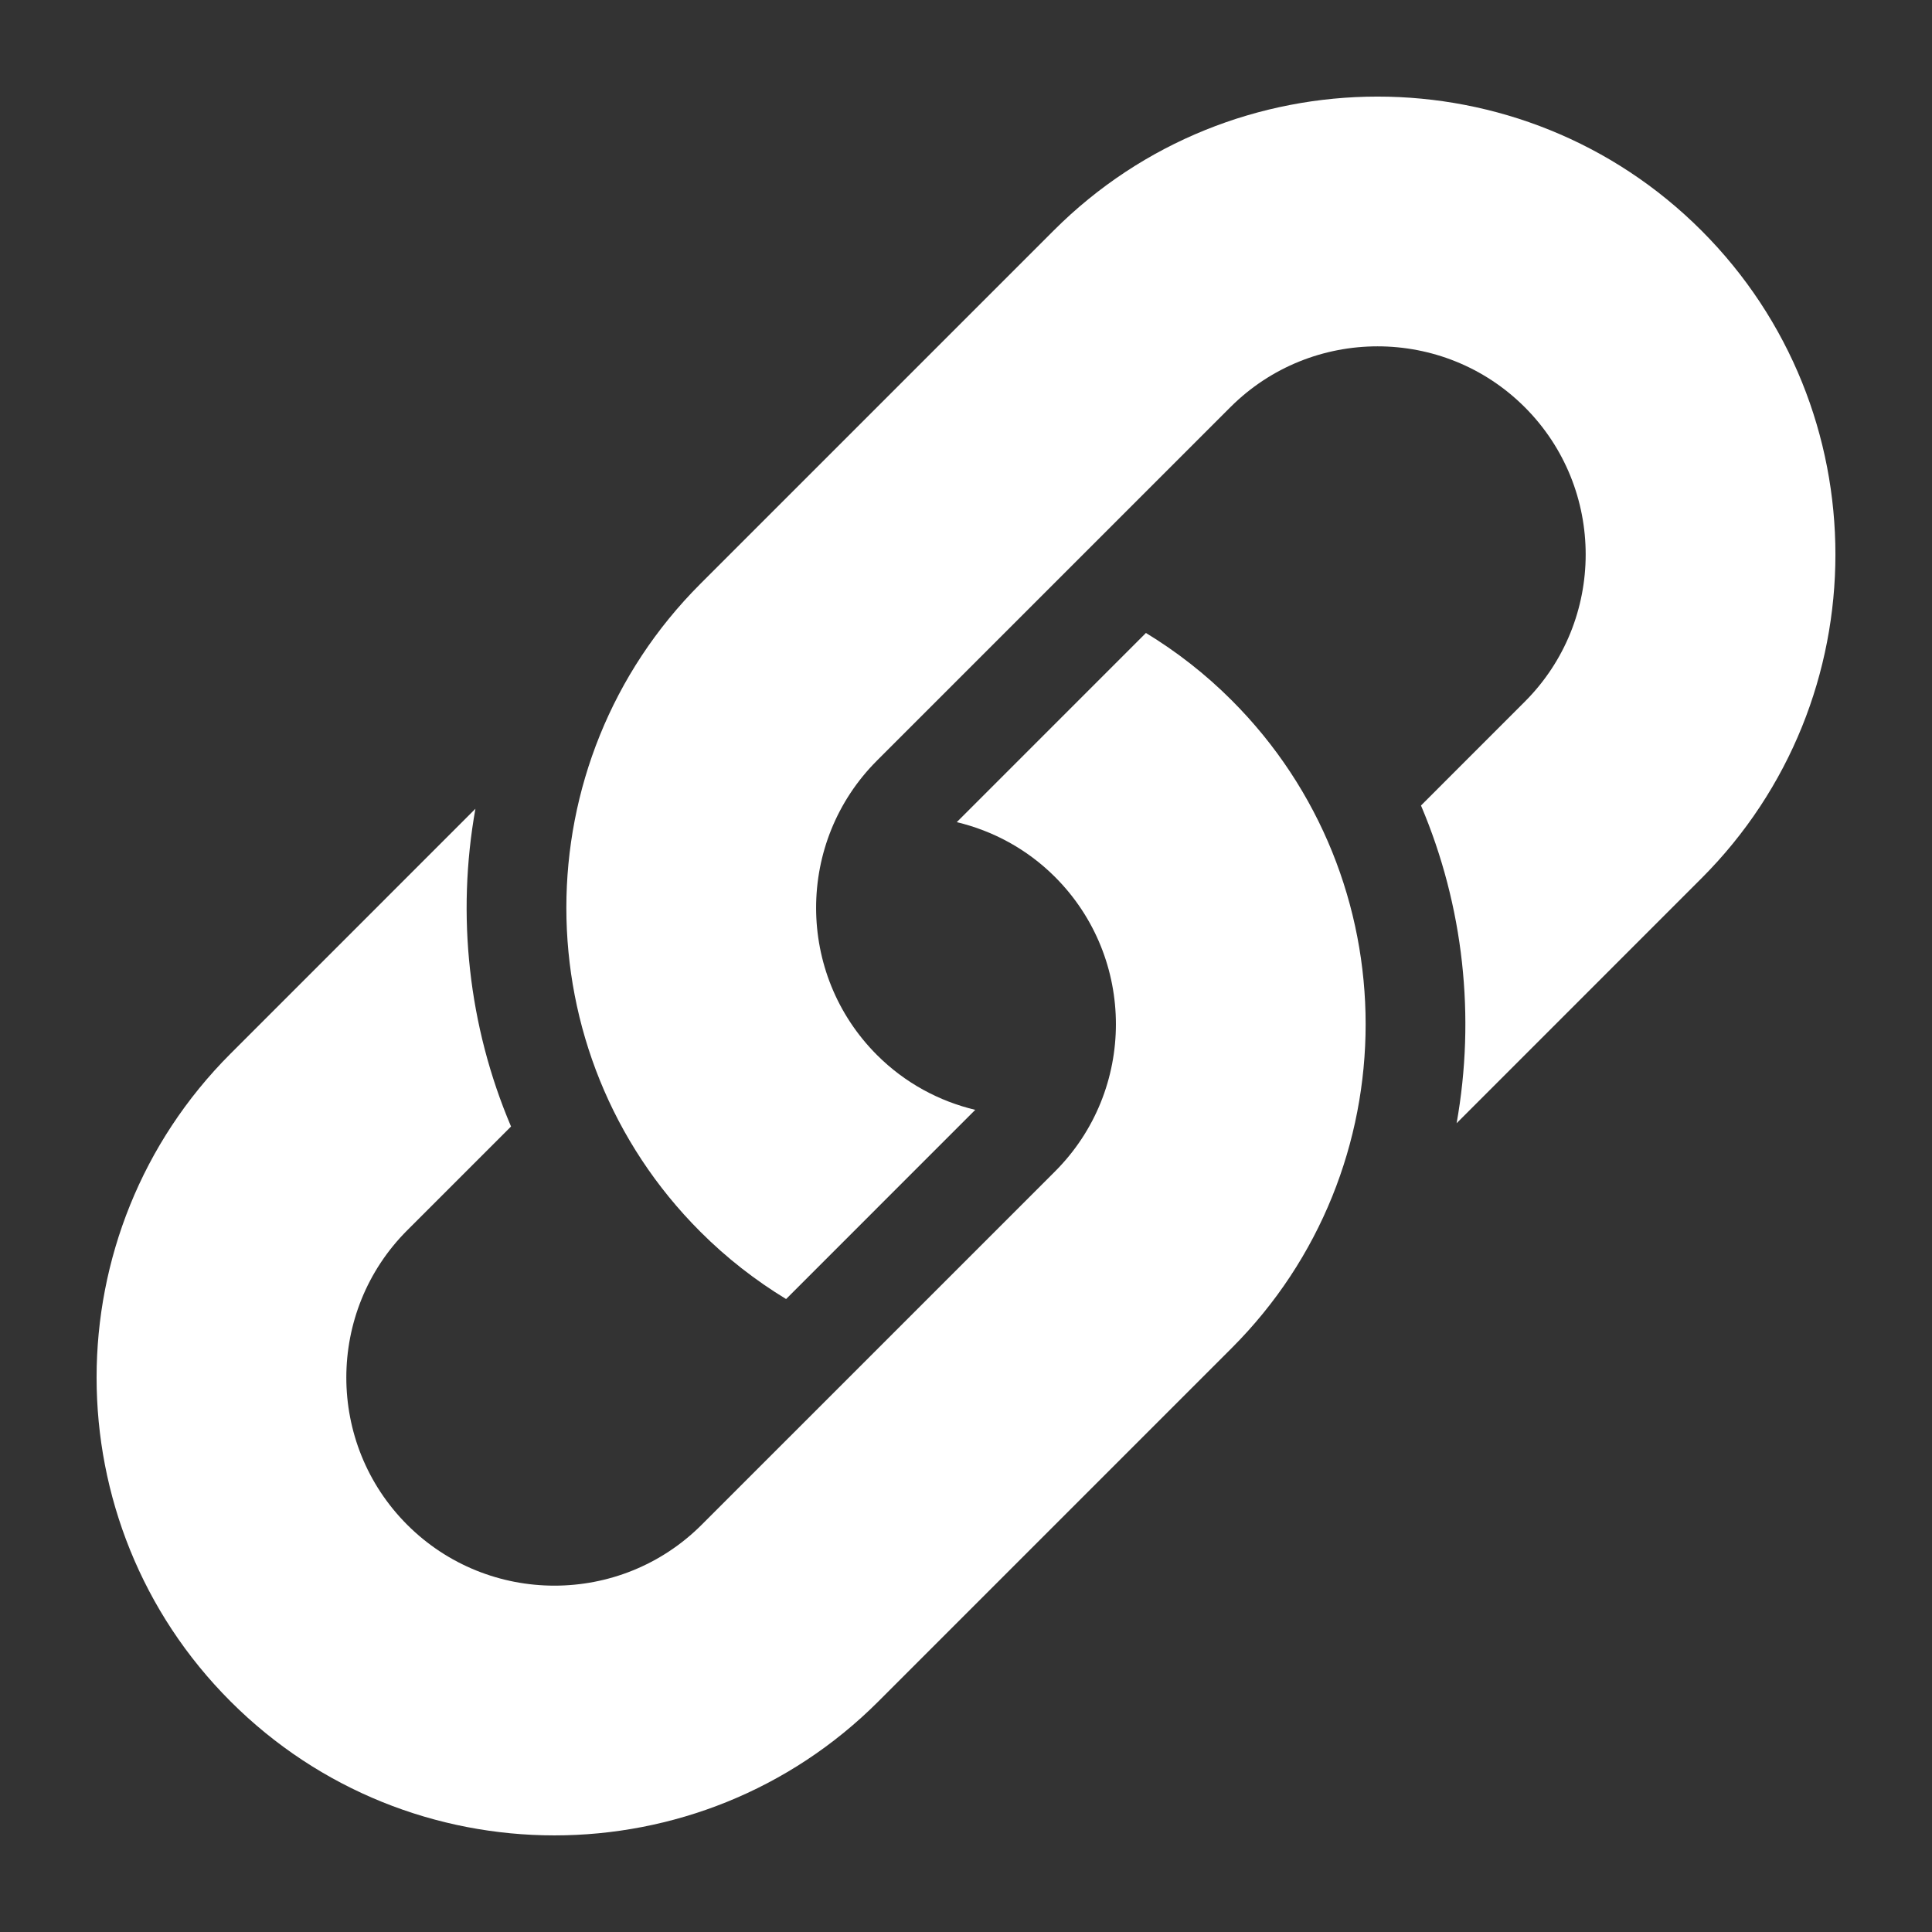
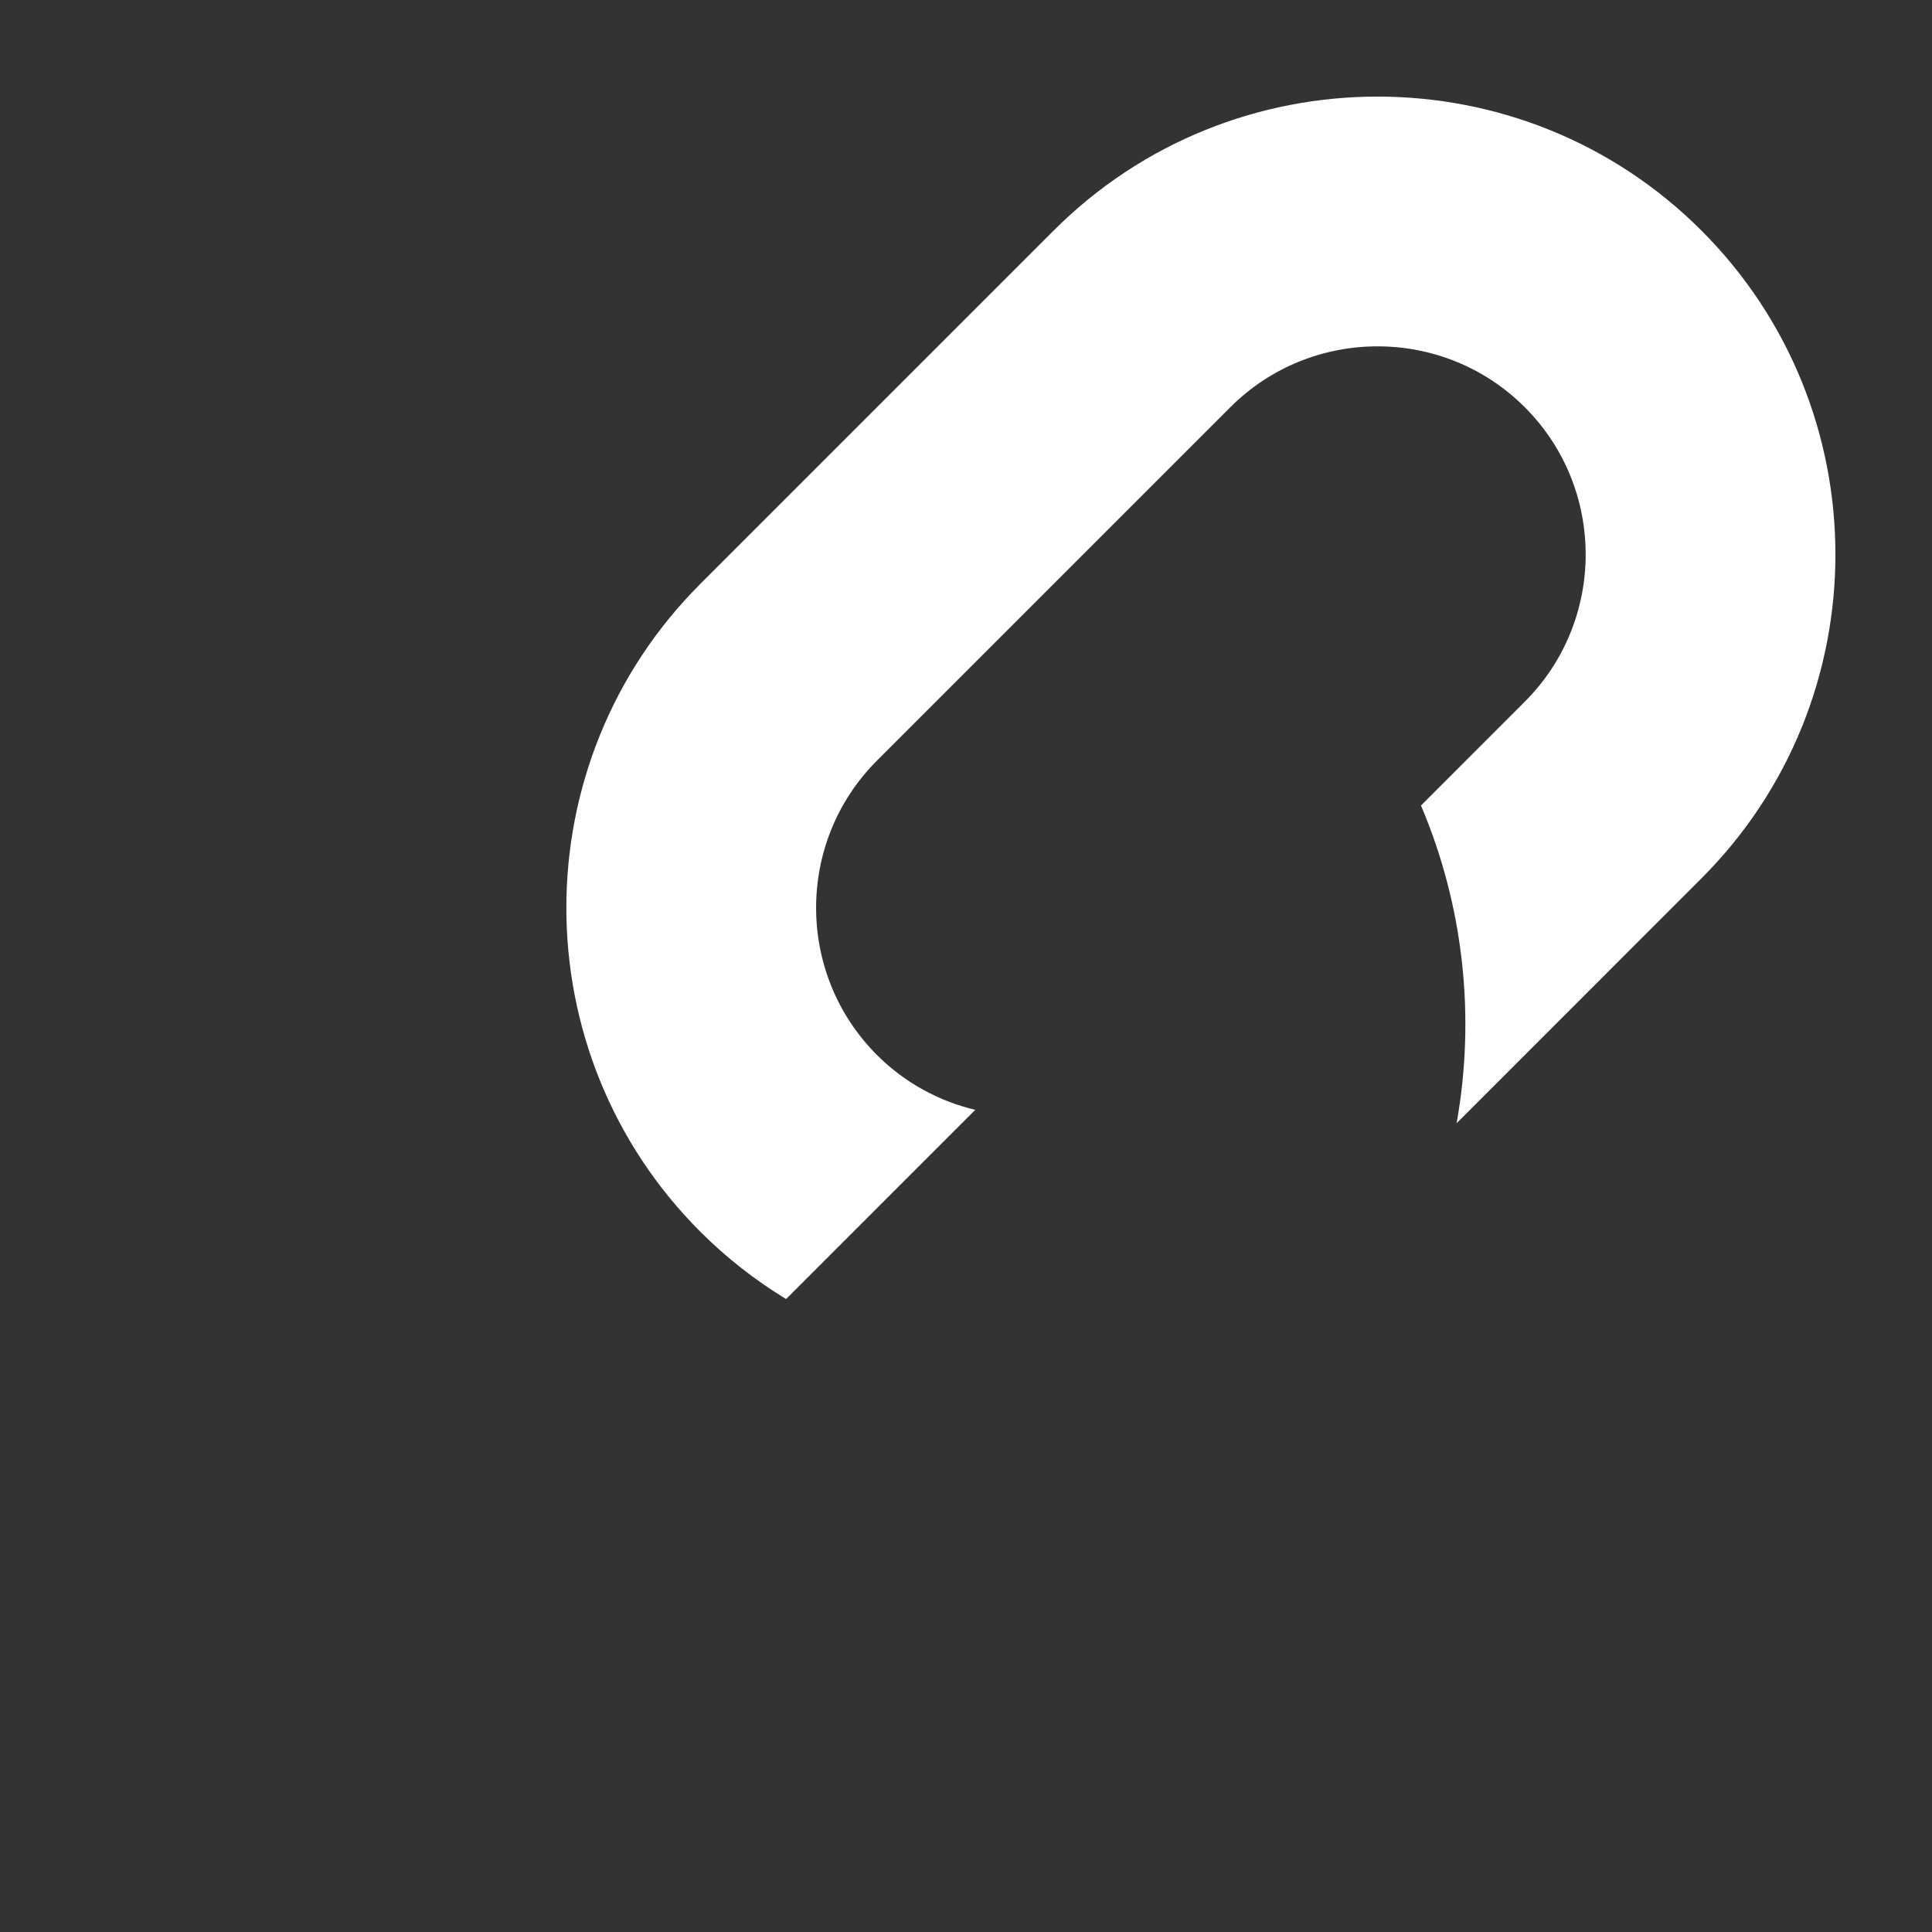
<svg xmlns="http://www.w3.org/2000/svg" version="1.1" x="0px" y="0px" viewBox="0 0 100 100" enable-background="new 0 0 100 100" xml:space="preserve" aria-hidden="true" width="100px" height="100px" style="fill:url(#CerosGradient_id804a36ab1);">
  <rect x="0" y="0" width="100" height="100" fill="#333333" stroke="none" />
  <defs>
    <linearGradient class="cerosgradient" data-cerosgradient="true" id="CerosGradient_id804a36ab1" gradientUnits="userSpaceOnUse" x1="50%" y1="100%" x2="50%" y2="0%">
      <stop offset="0%" stop-color="#FFFFFF" />
      <stop offset="100%" stop-color="#FFFFFF" />
    </linearGradient>
    <linearGradient />
  </defs>
  <g>
    <g>
      <path d="M75.394,58.138l12.673-12.675c9.245-9.243,9.245-24.286,0-33.529c-9.244-9.246-24.286-9.246-33.53,0L36.248,30.223    c-9.245,9.243-9.245,24.286,0,33.529c1.365,1.366,2.859,2.524,4.44,3.486l9.791-9.792c-1.865-0.446-3.634-1.387-5.086-2.838    c-4.202-4.202-4.202-11.04,0-15.241l18.289-18.289c4.202-4.202,11.04-4.202,15.241,0c4.202,4.202,4.202,11.039,0,15.241    l-5.373,5.374C75.764,46.904,76.376,52.635,75.394,58.138z" style="fill:url(#CerosGradient_id804a36ab1);" />
    </g>
    <g>
-       <path d="M24.607,41.862L11.934,54.536c-9.246,9.244-9.246,24.286,0,33.53c9.243,9.245,24.286,9.245,33.53,0l18.288-18.289    c9.245-9.244,9.244-24.286,0-33.529c-1.364-1.366-2.858-2.524-4.439-3.486l-9.791,9.792c1.864,0.447,3.633,1.386,5.086,2.838    c4.202,4.202,4.202,11.039,0,15.241l-18.29,18.289c-4.202,4.202-11.039,4.202-15.241,0c-4.202-4.202-4.202-11.039,0-15.241    l5.374-5.373C24.236,53.097,23.624,47.365,24.607,41.862z" style="fill:url(#CerosGradient_id804a36ab1);" />
-     </g>
+       </g>
  </g>
</svg>